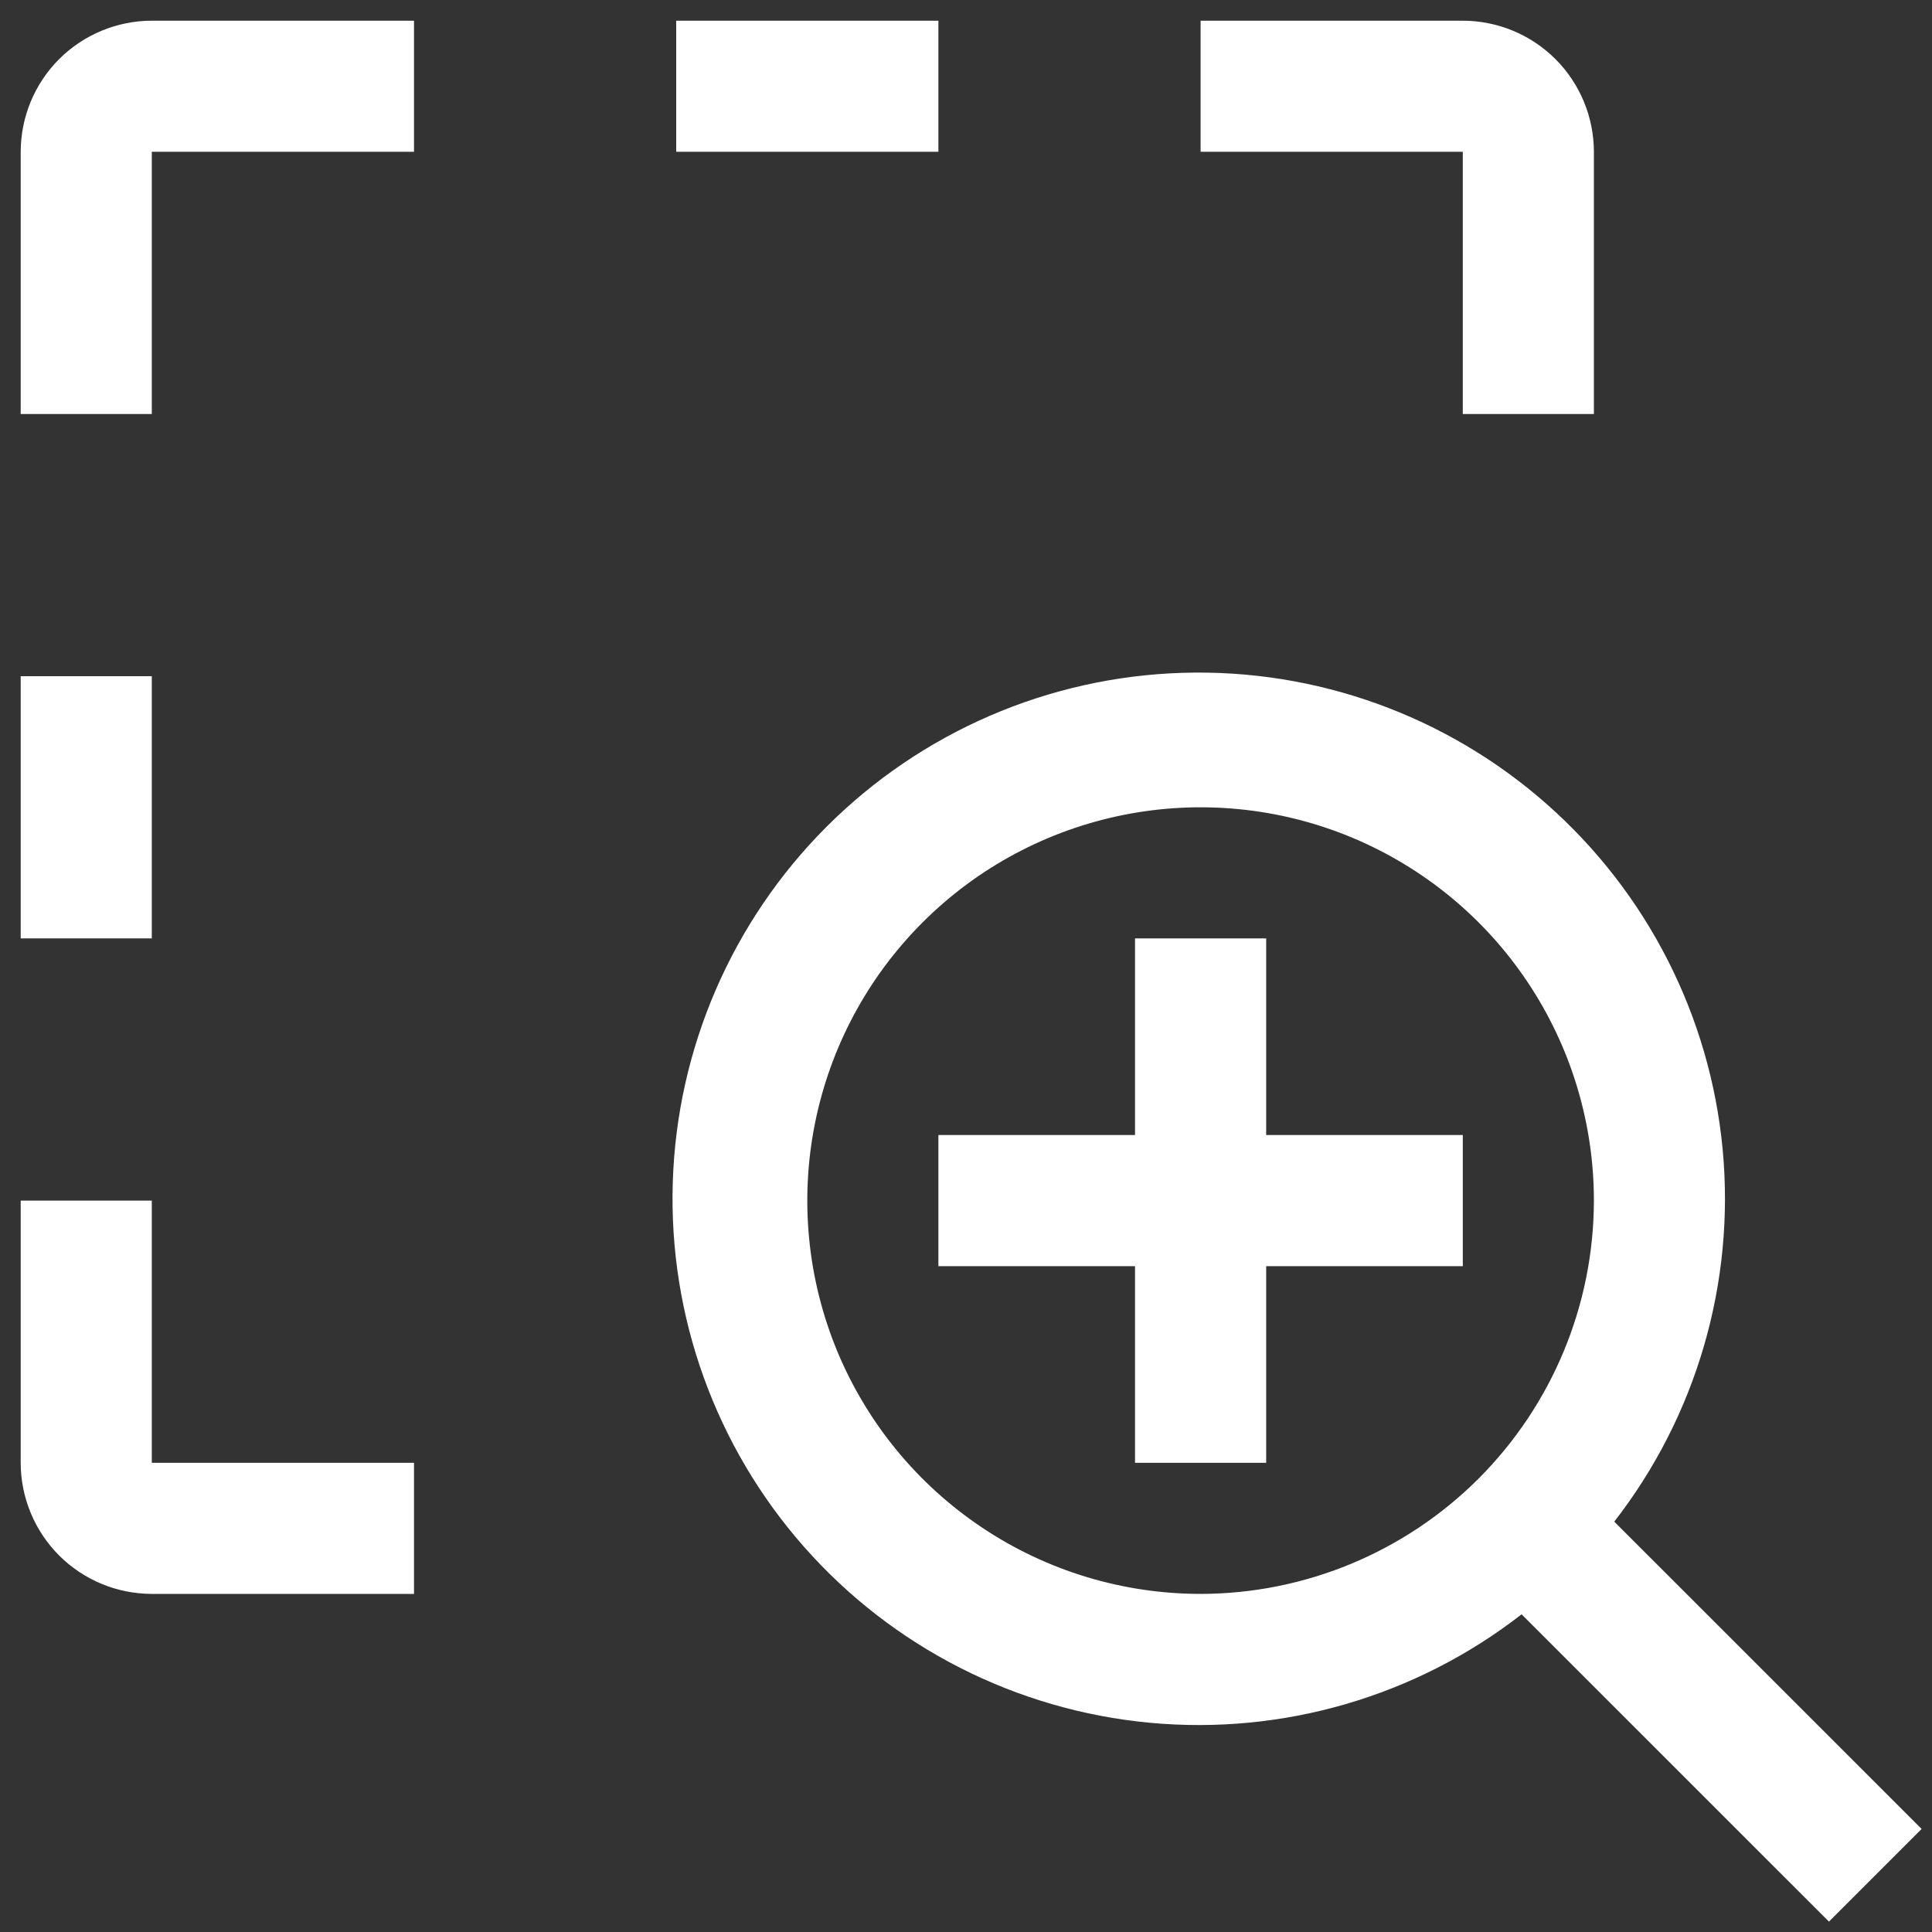
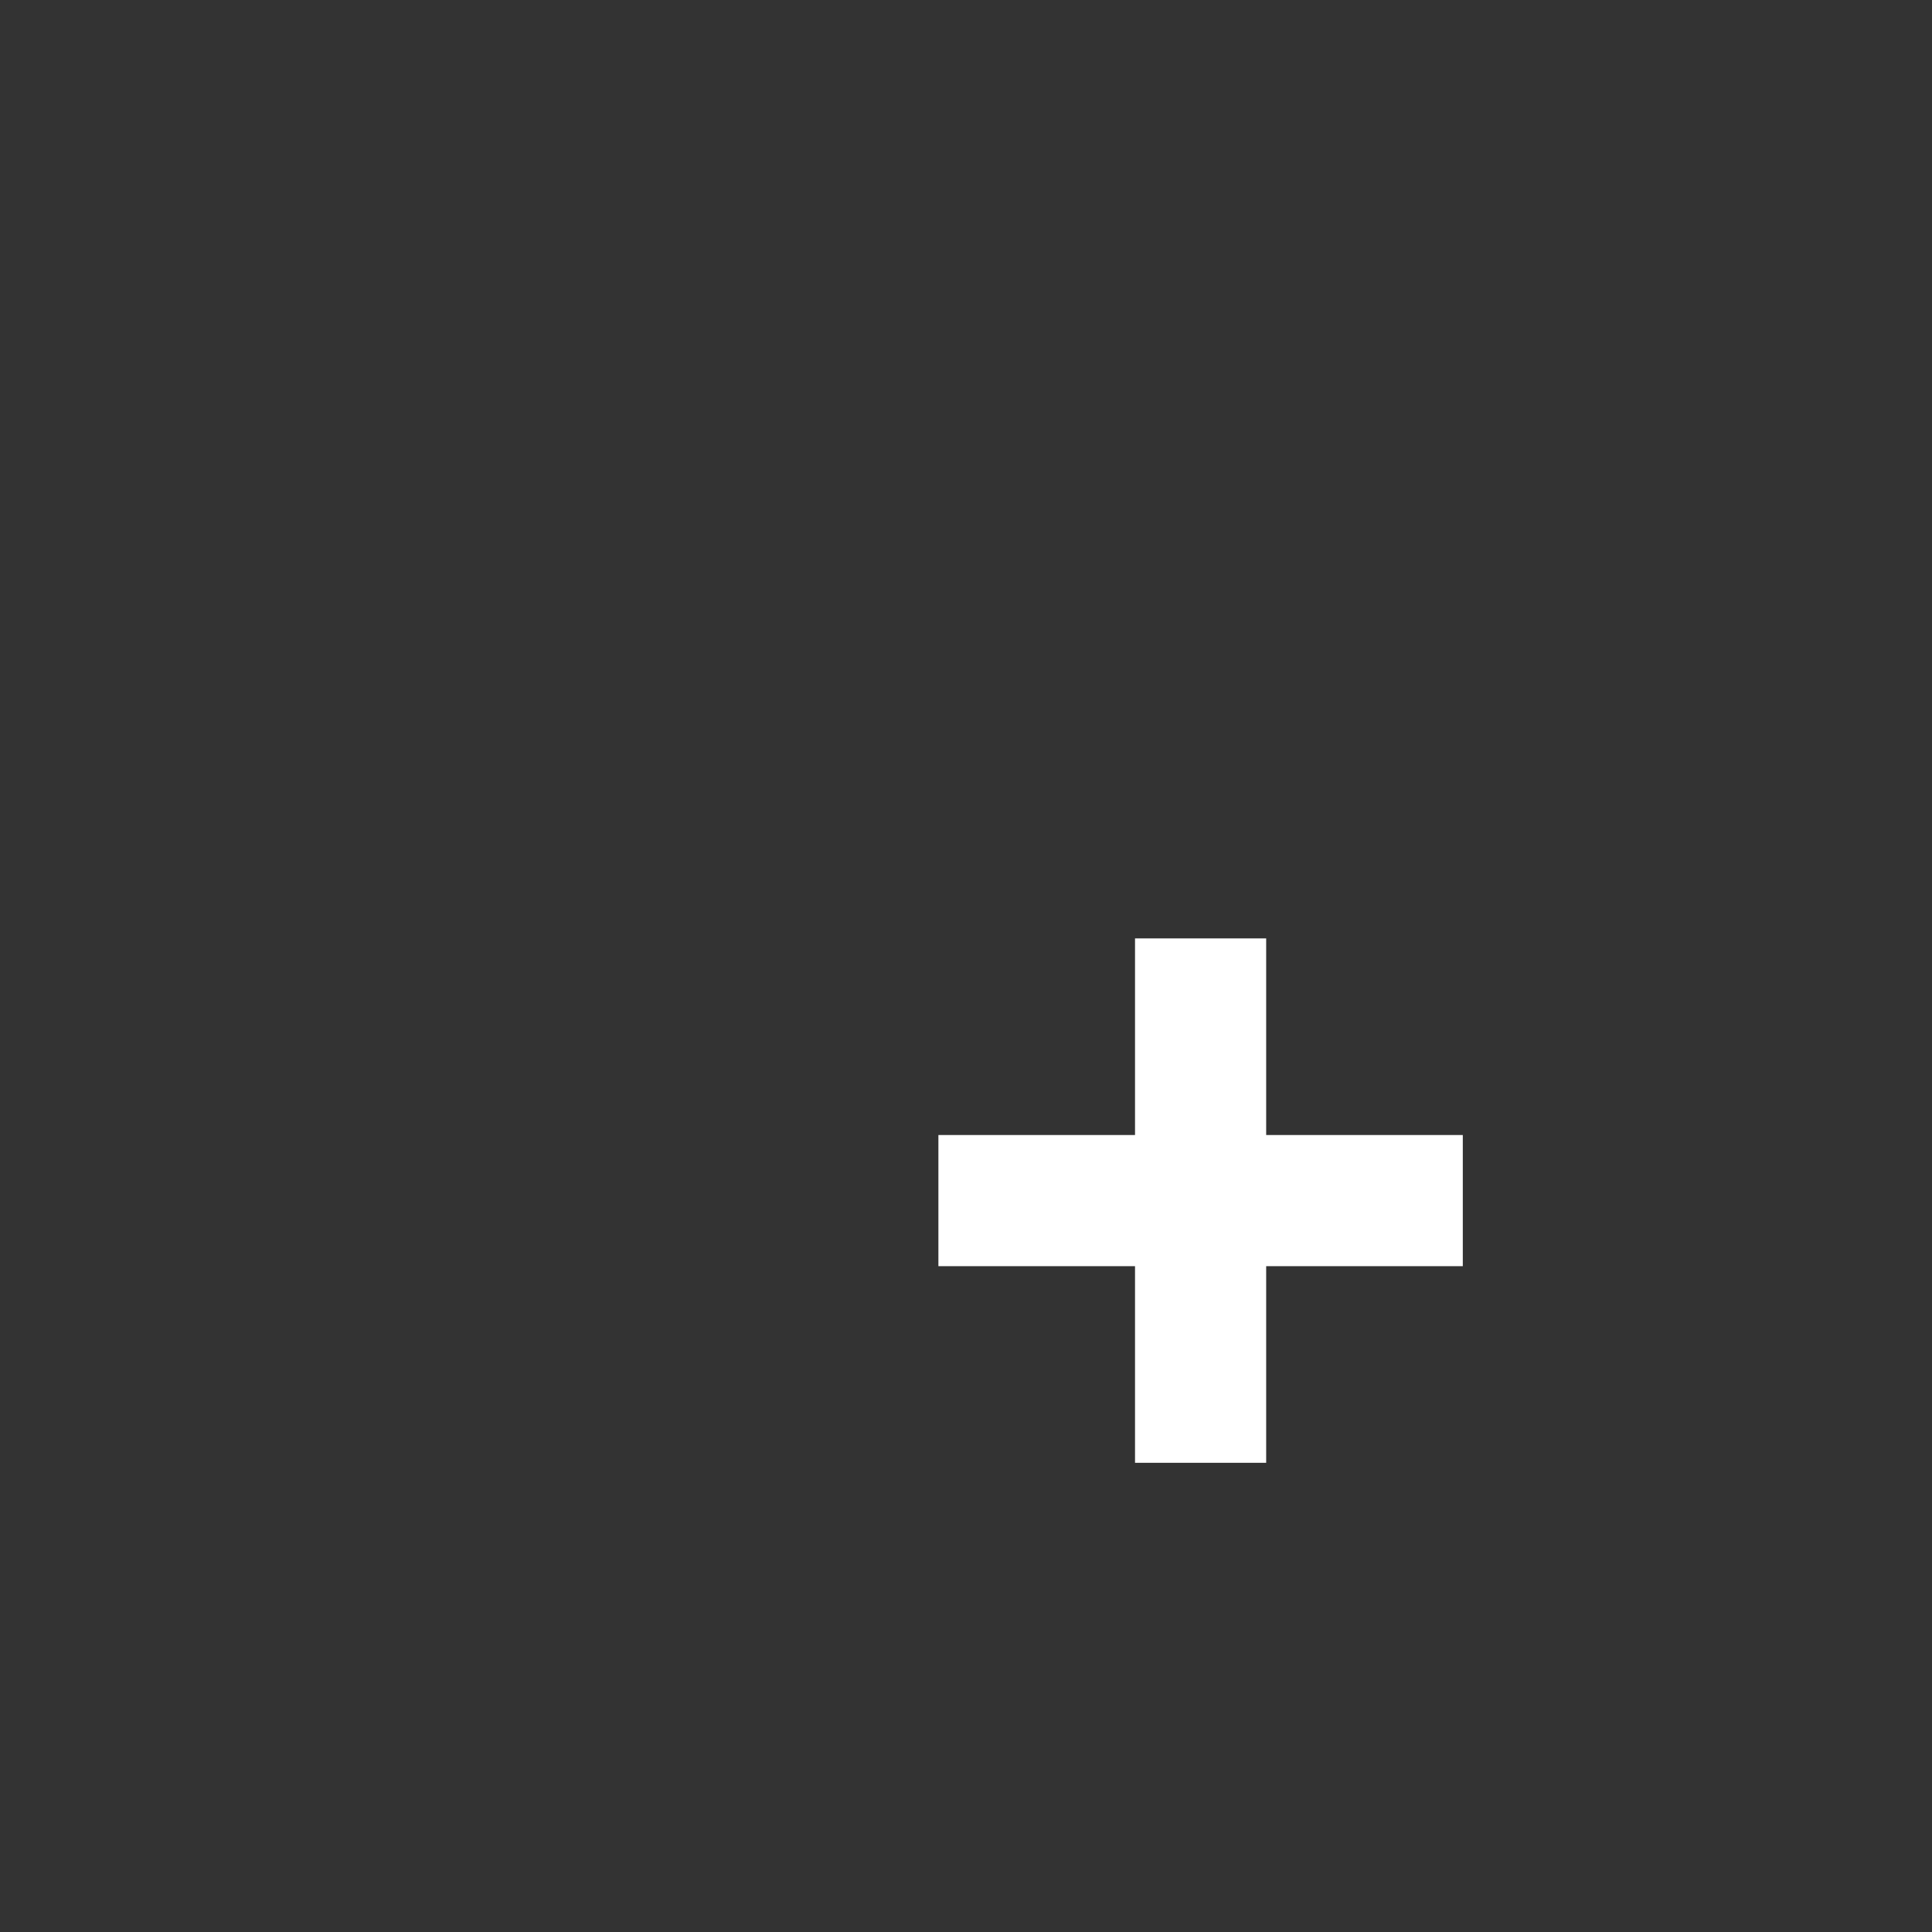
<svg xmlns="http://www.w3.org/2000/svg" width="35" height="35" viewBox="0 0 35 35" fill="none">
  <rect x="0" y="0" width="35" height="35" fill="#333333" stroke="none" />
  <path d="M26.5 20.562H22.938V17H20.562V20.562H17V22.938H20.562V26.5H22.938V22.938H26.5V20.562Z" fill="white" />
-   <path d="M34.812 33.133L29.244 27.566C30.732 25.651 31.434 23.241 31.208 20.826C30.981 18.411 29.842 16.174 28.023 14.569C26.205 12.964 23.843 12.113 21.419 12.189C18.994 12.264 16.69 13.261 14.975 14.976C13.26 16.691 12.263 18.996 12.188 21.42C12.112 23.844 12.963 26.206 14.568 28.025C16.172 29.843 18.41 30.982 20.825 31.209C23.239 31.436 25.65 30.734 27.565 29.245L33.133 34.812L34.812 33.133ZM21.75 28.875C20.341 28.875 18.963 28.457 17.792 27.674C16.62 26.891 15.707 25.779 15.167 24.477C14.628 23.175 14.487 21.742 14.762 20.36C15.037 18.978 15.715 17.708 16.712 16.712C17.708 15.715 18.978 15.037 20.36 14.762C21.742 14.487 23.175 14.628 24.477 15.167C25.779 15.707 26.891 16.62 27.674 17.792C28.457 18.963 28.875 20.341 28.875 21.75C28.873 23.639 28.121 25.45 26.786 26.786C25.45 28.121 23.639 28.873 21.75 28.875ZM2.75 7.5H0.375V2.75C0.376 2.12 0.626 1.517 1.071 1.071C1.517 0.626 2.12 0.376 2.75 0.375H7.5V2.75H2.75V7.5ZM28.875 7.5H26.5V2.75H21.75V0.375H26.5C27.13 0.376 27.733 0.626 28.179 1.071C28.624 1.517 28.874 2.12 28.875 2.75V7.5ZM12.25 0.375H17V2.75H12.25V0.375ZM7.5 28.875H2.75C2.12 28.874 1.517 28.624 1.071 28.179C0.626 27.733 0.376 27.13 0.375 26.5V21.75H2.75V26.5H7.5V28.875ZM0.375 12.25H2.75V17H0.375V12.25Z" fill="white" />
</svg>